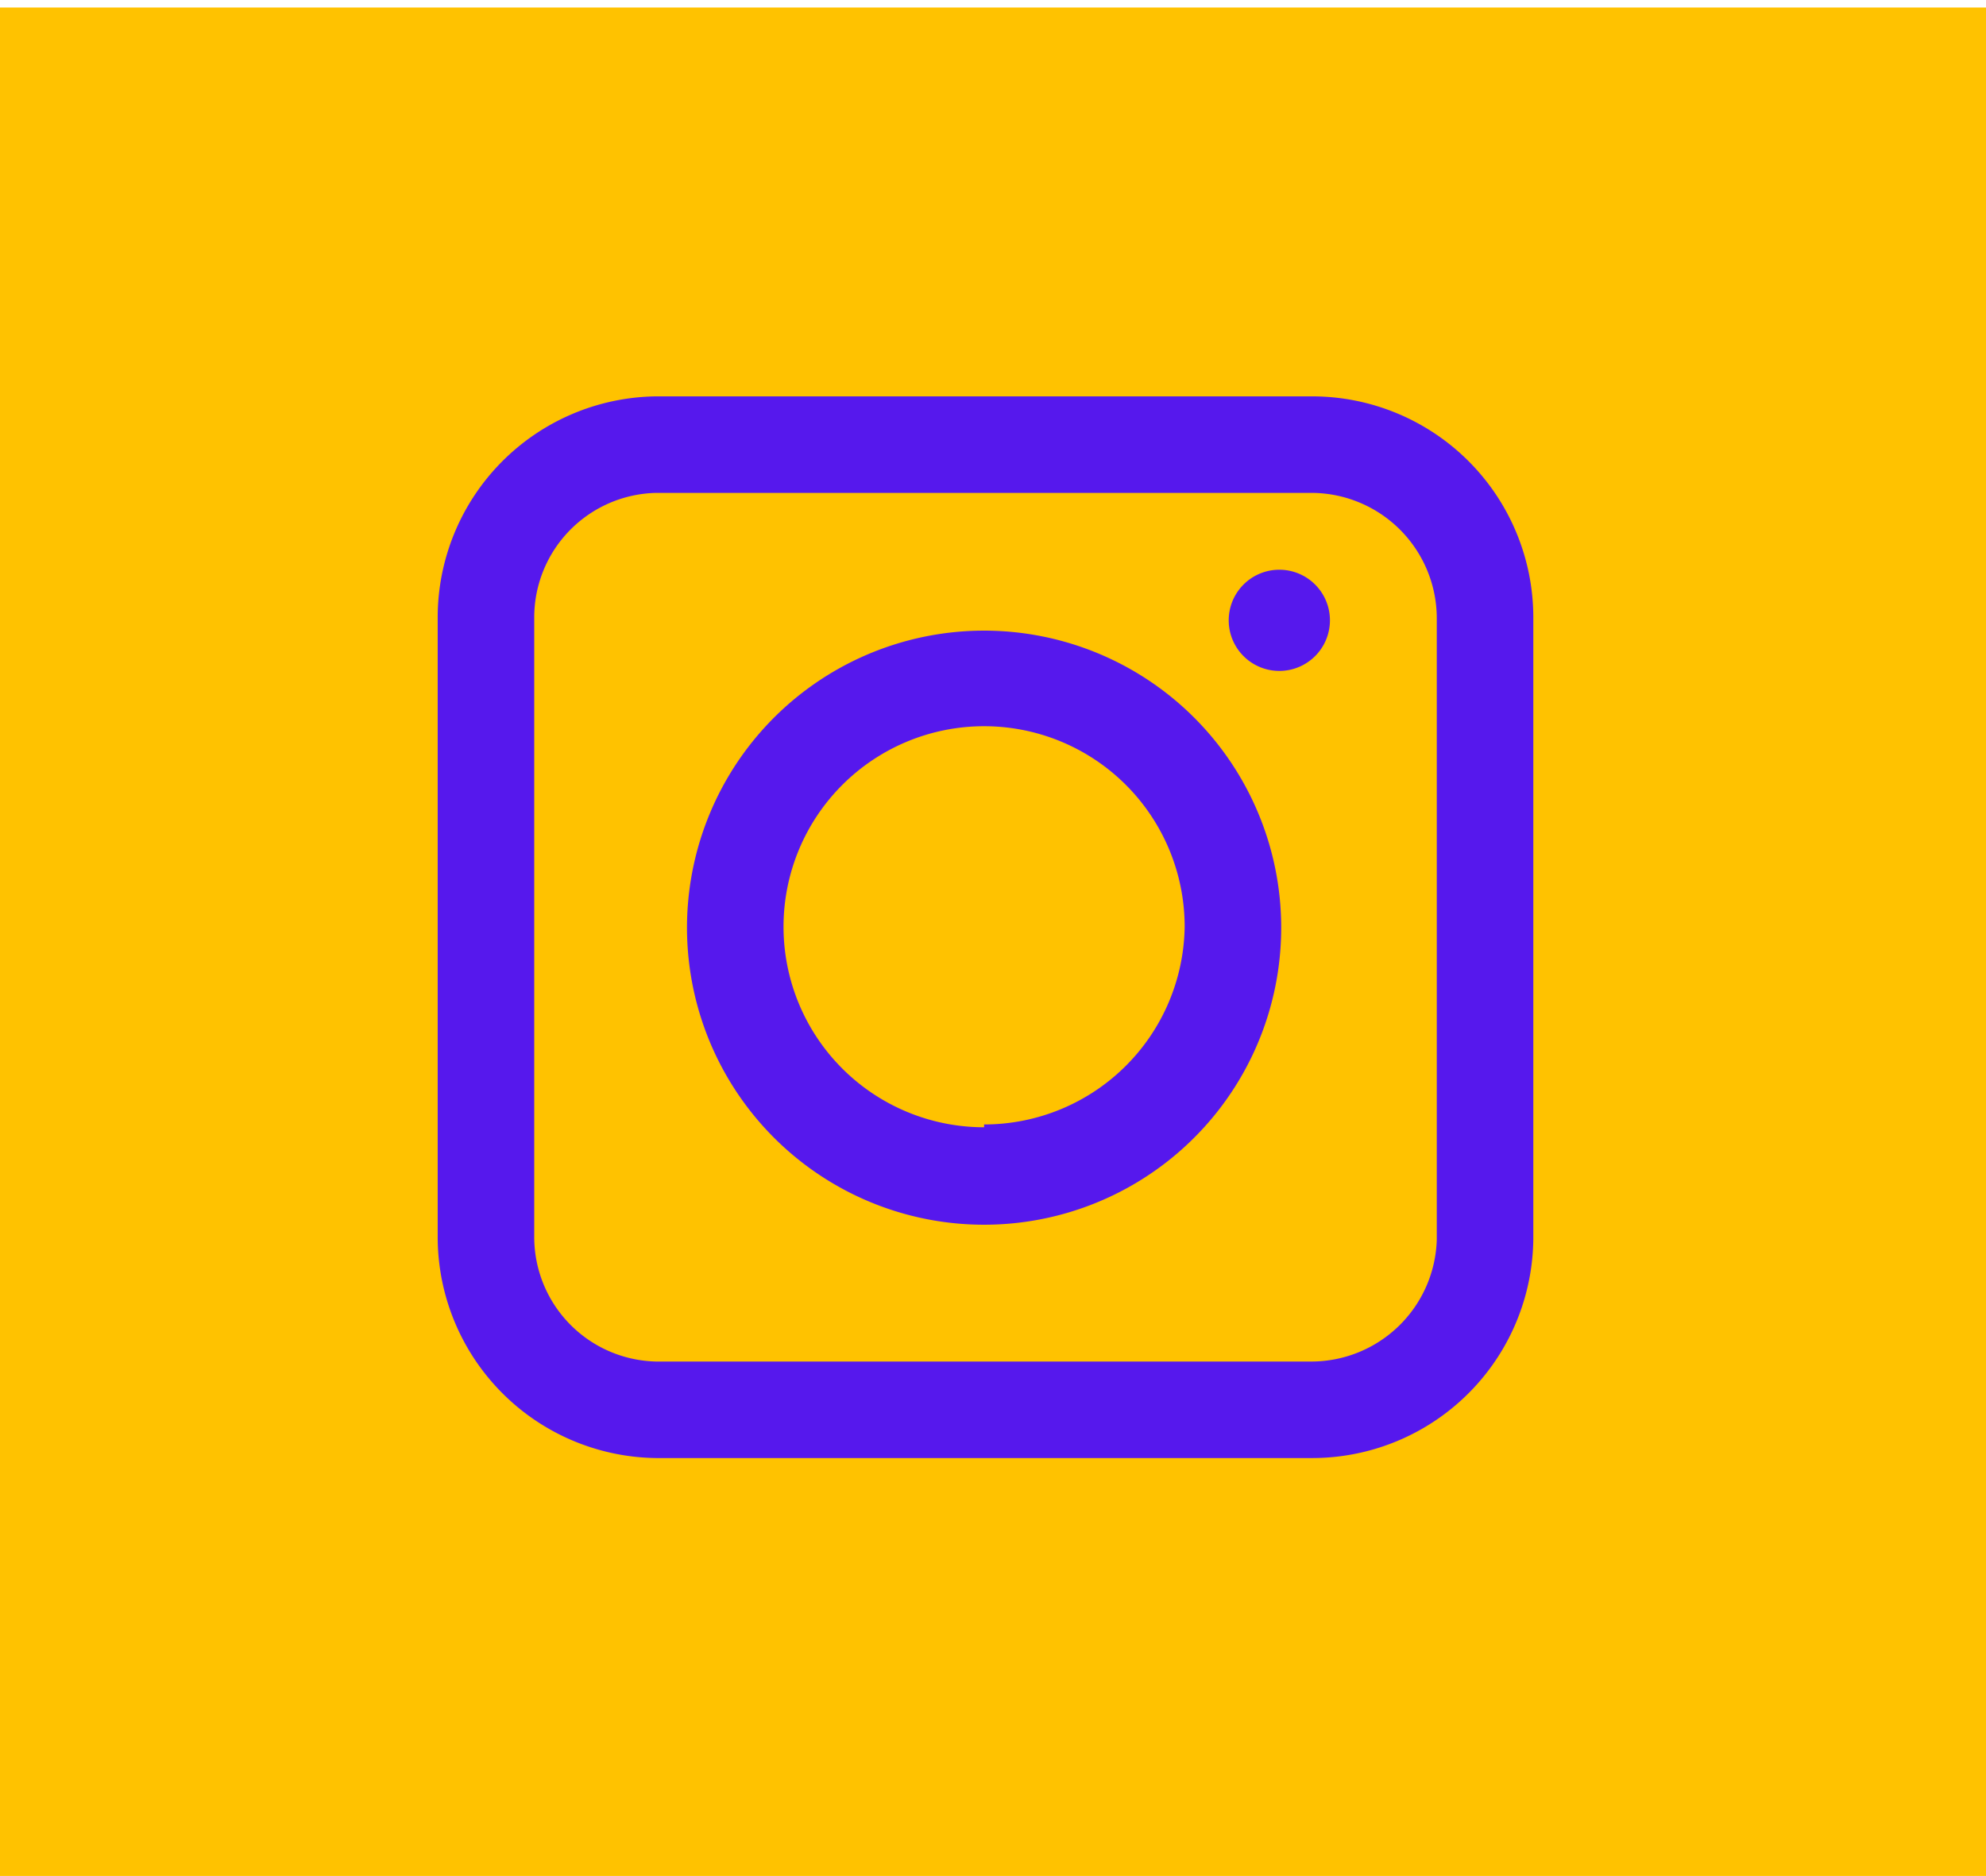
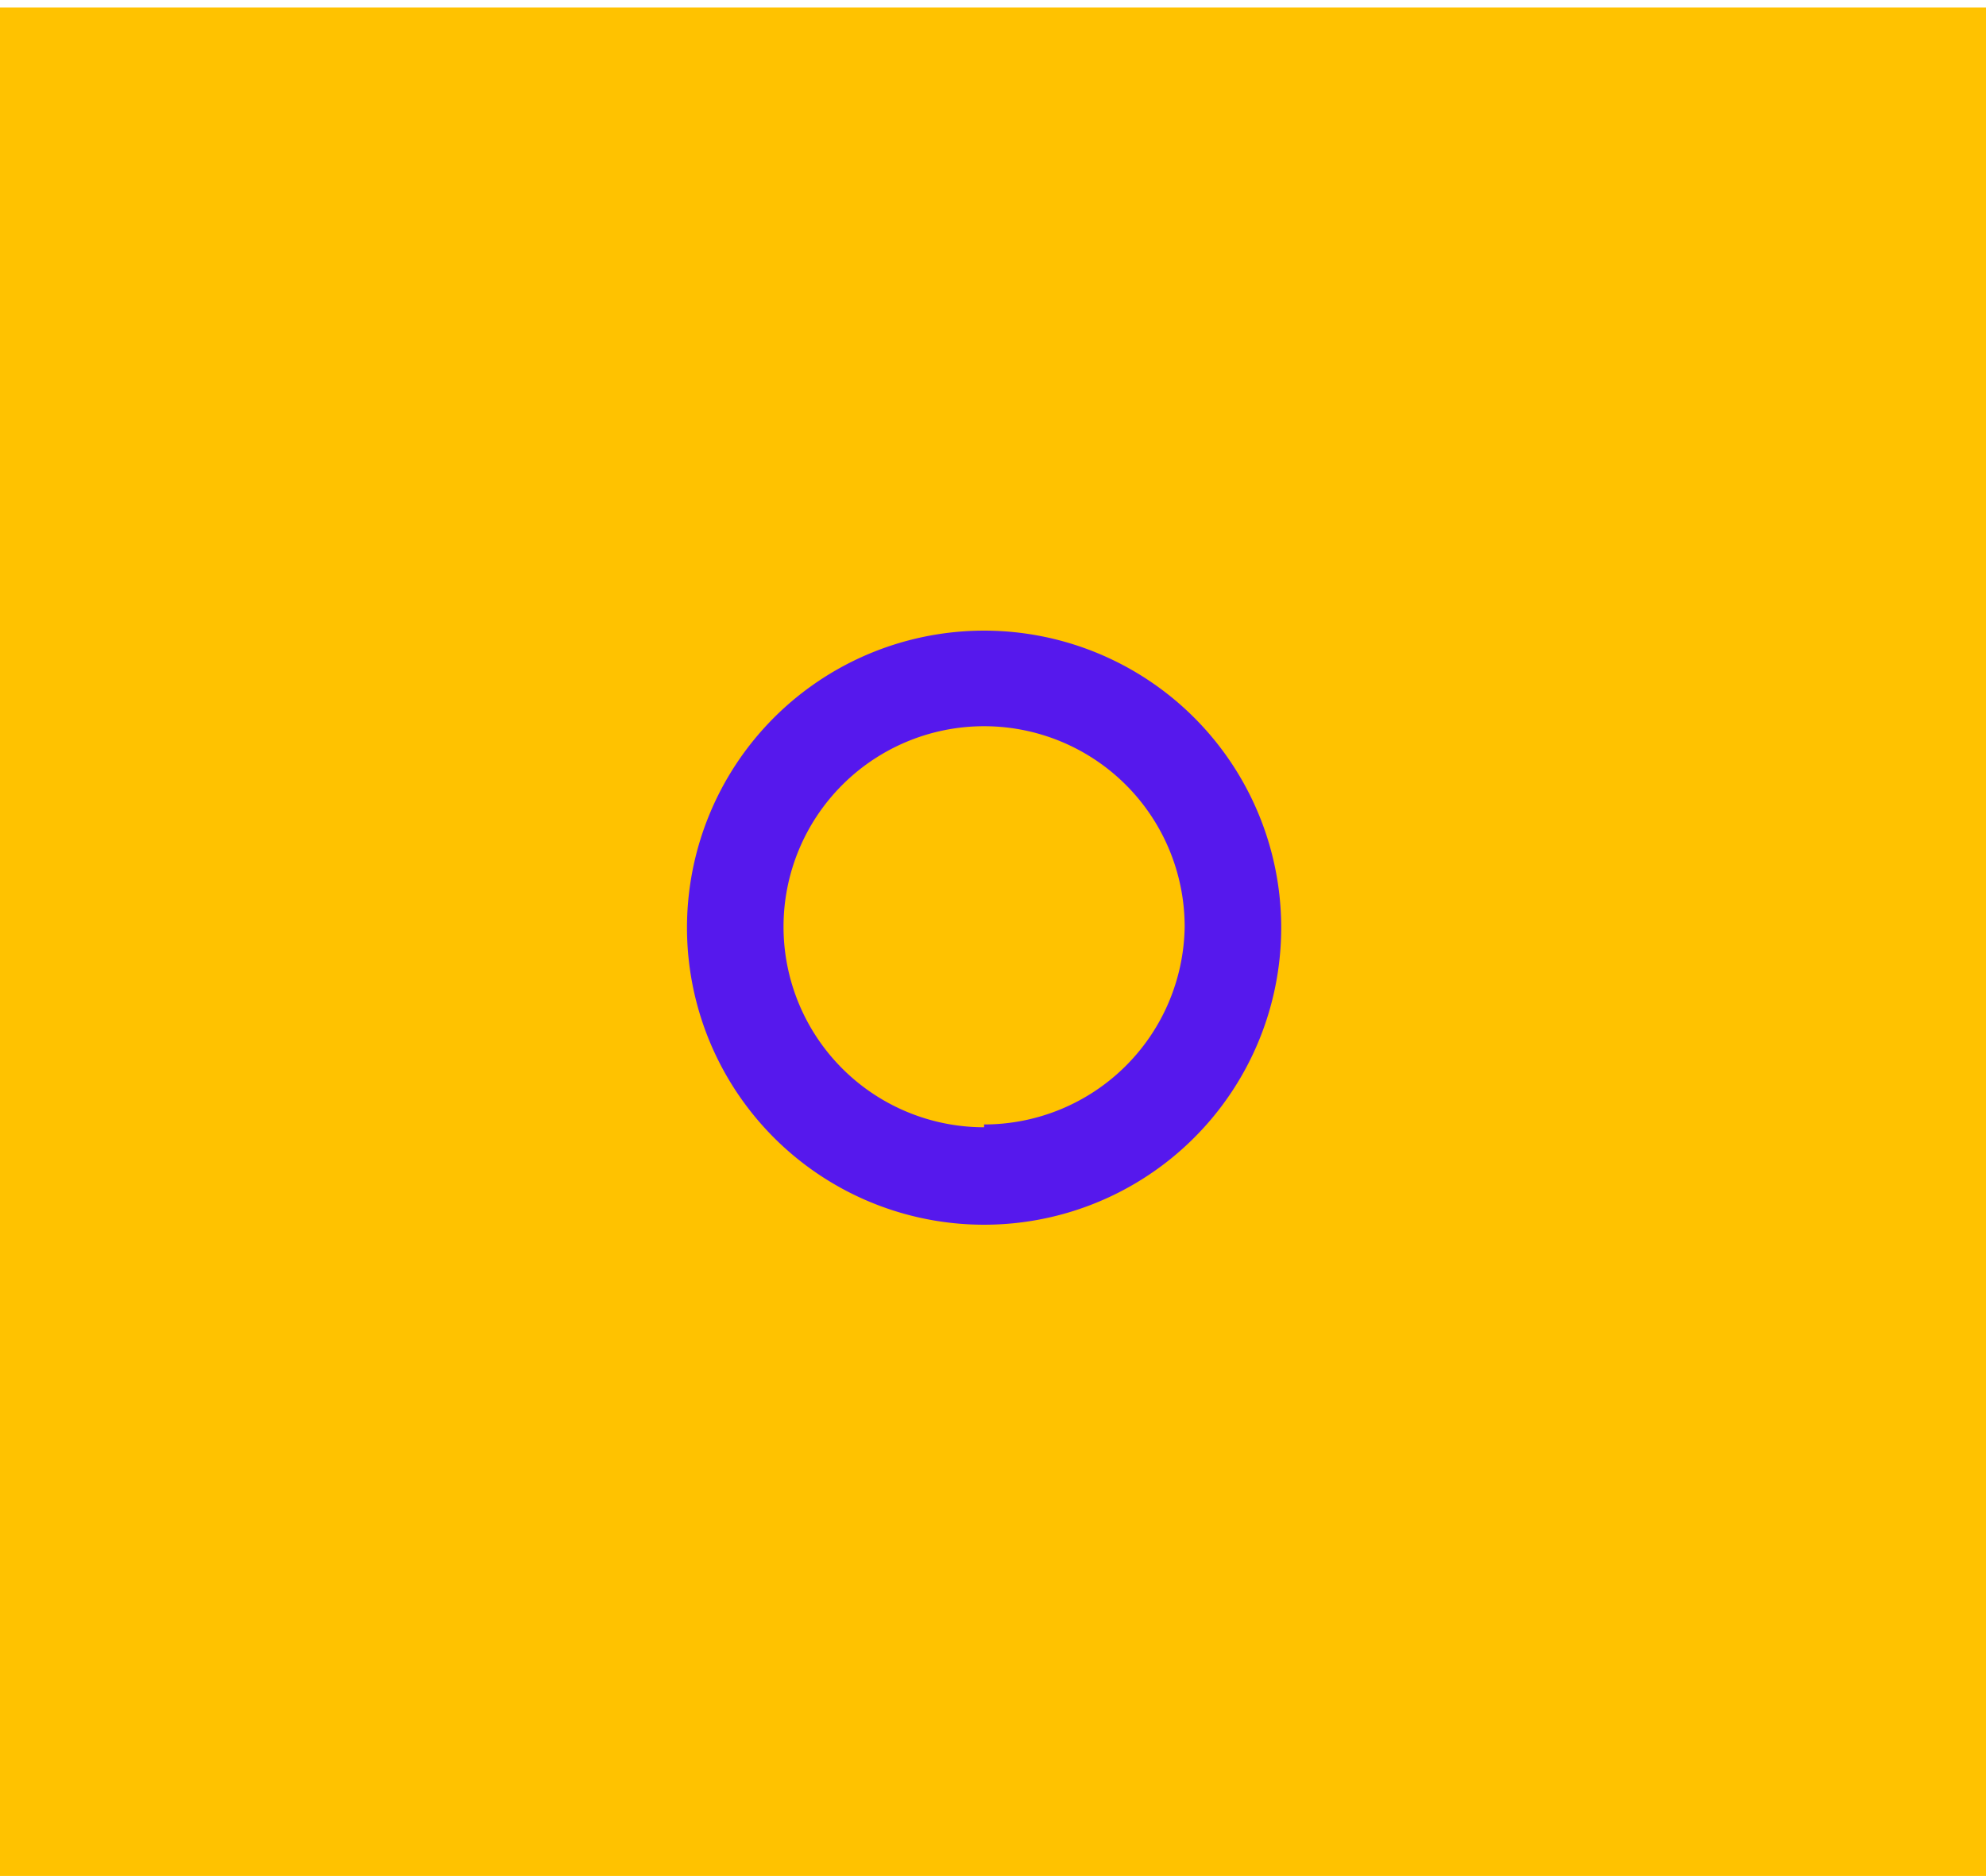
<svg xmlns="http://www.w3.org/2000/svg" id="Слой_1" data-name="Слой 1" viewBox="0 0 21.19 20.02">
  <defs>
    <style>.cls-1{fill:#ffc200;}.cls-2{fill:#5618ed;}</style>
  </defs>
  <rect class="cls-1" x="-0.47" y="0.08" width="21.66" height="20.79" />
-   <path class="cls-2" d="M14,4.23H7A2.36,2.36,0,0,0,4.67,6.59V13.2A2.36,2.36,0,0,0,7,15.56h7a2.36,2.36,0,0,0,2.36-2.36V6.59A2.36,2.36,0,0,0,14,4.23Zm1.33,9A1.34,1.34,0,0,1,14,14.53H7A1.33,1.33,0,0,1,5.7,13.2V6.59A1.33,1.33,0,0,1,7,5.26h7a1.34,1.34,0,0,1,1.33,1.33Z" />
  <path class="cls-2" d="M10.5,6.73a3.17,3.17,0,1,0,3.17,3.16A3.17,3.17,0,0,0,10.5,6.73Zm0,5.3a2.14,2.14,0,1,1,2.14-2.14A2.14,2.14,0,0,1,10.5,12Z" />
-   <path class="cls-2" d="M13.65,6.08a.54.54,0,1,0,.54.54A.54.54,0,0,0,13.65,6.08Z" />
</svg>